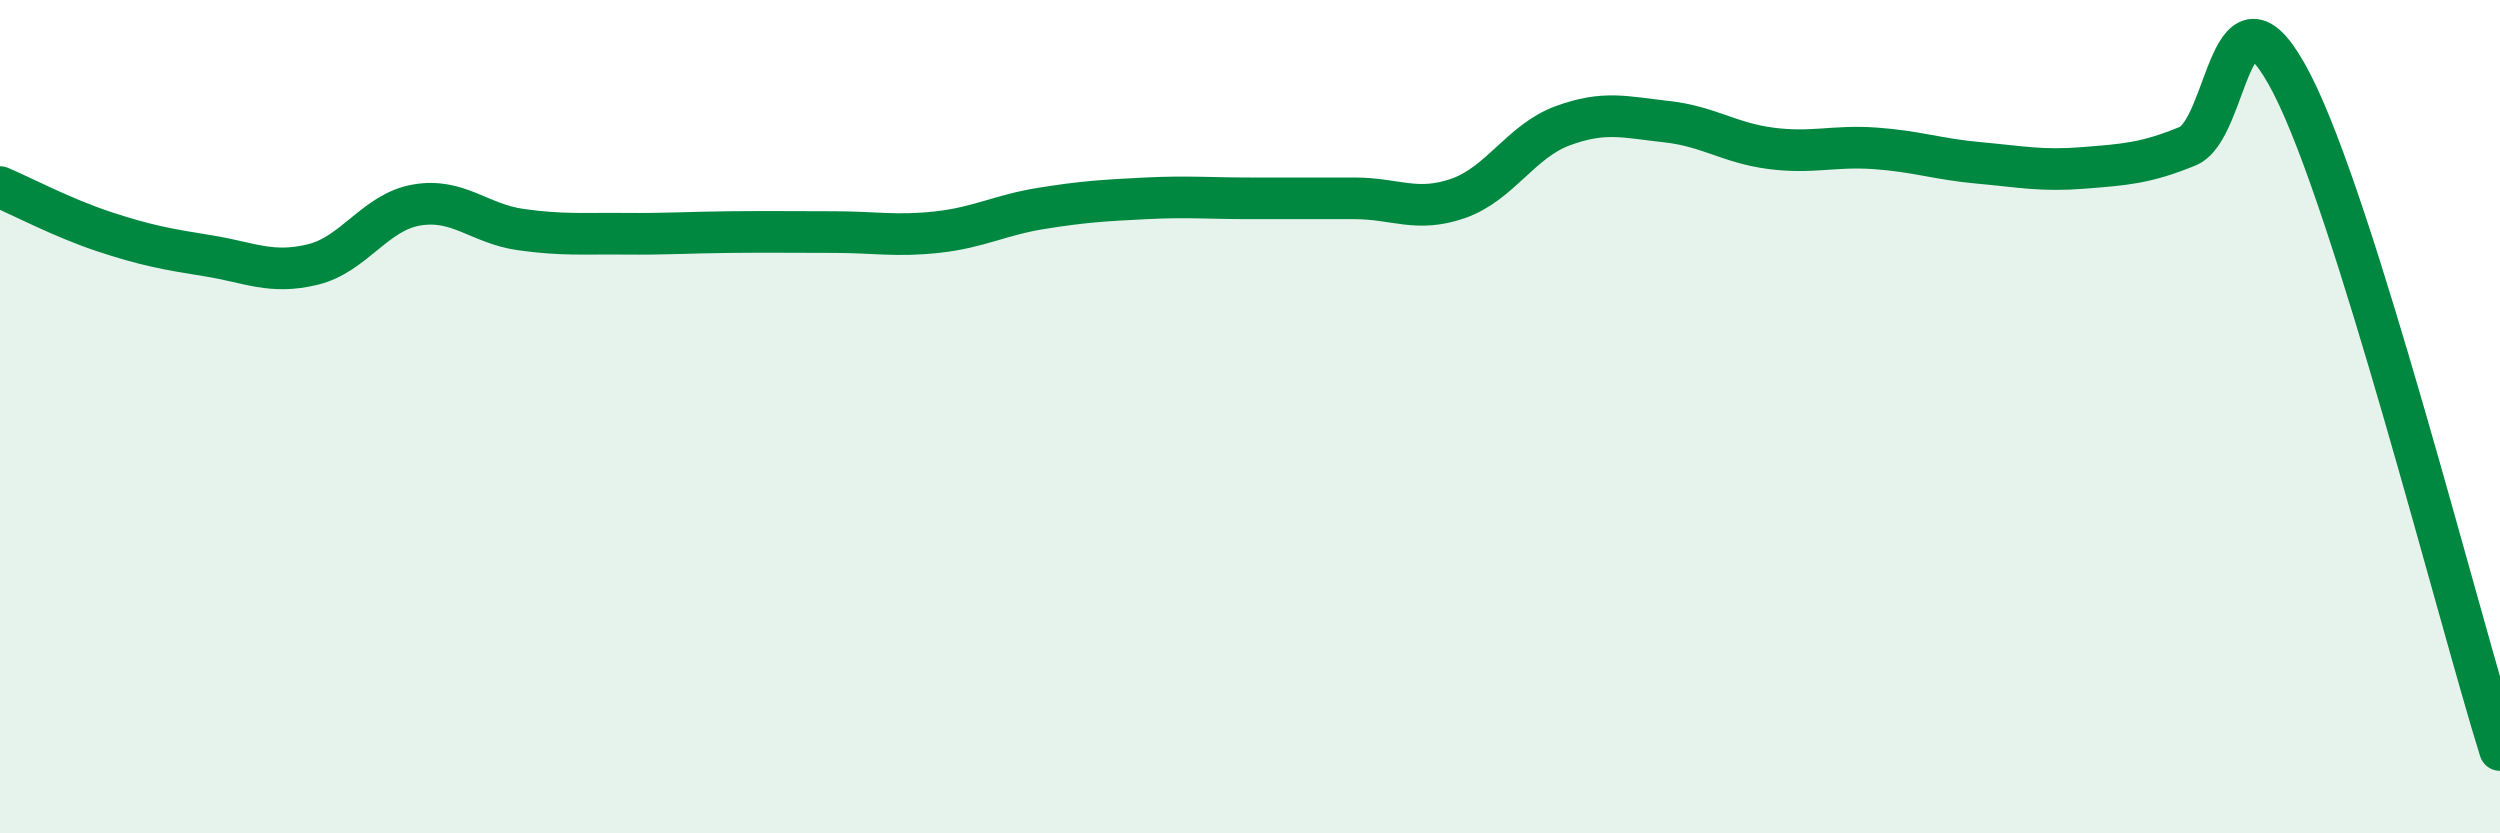
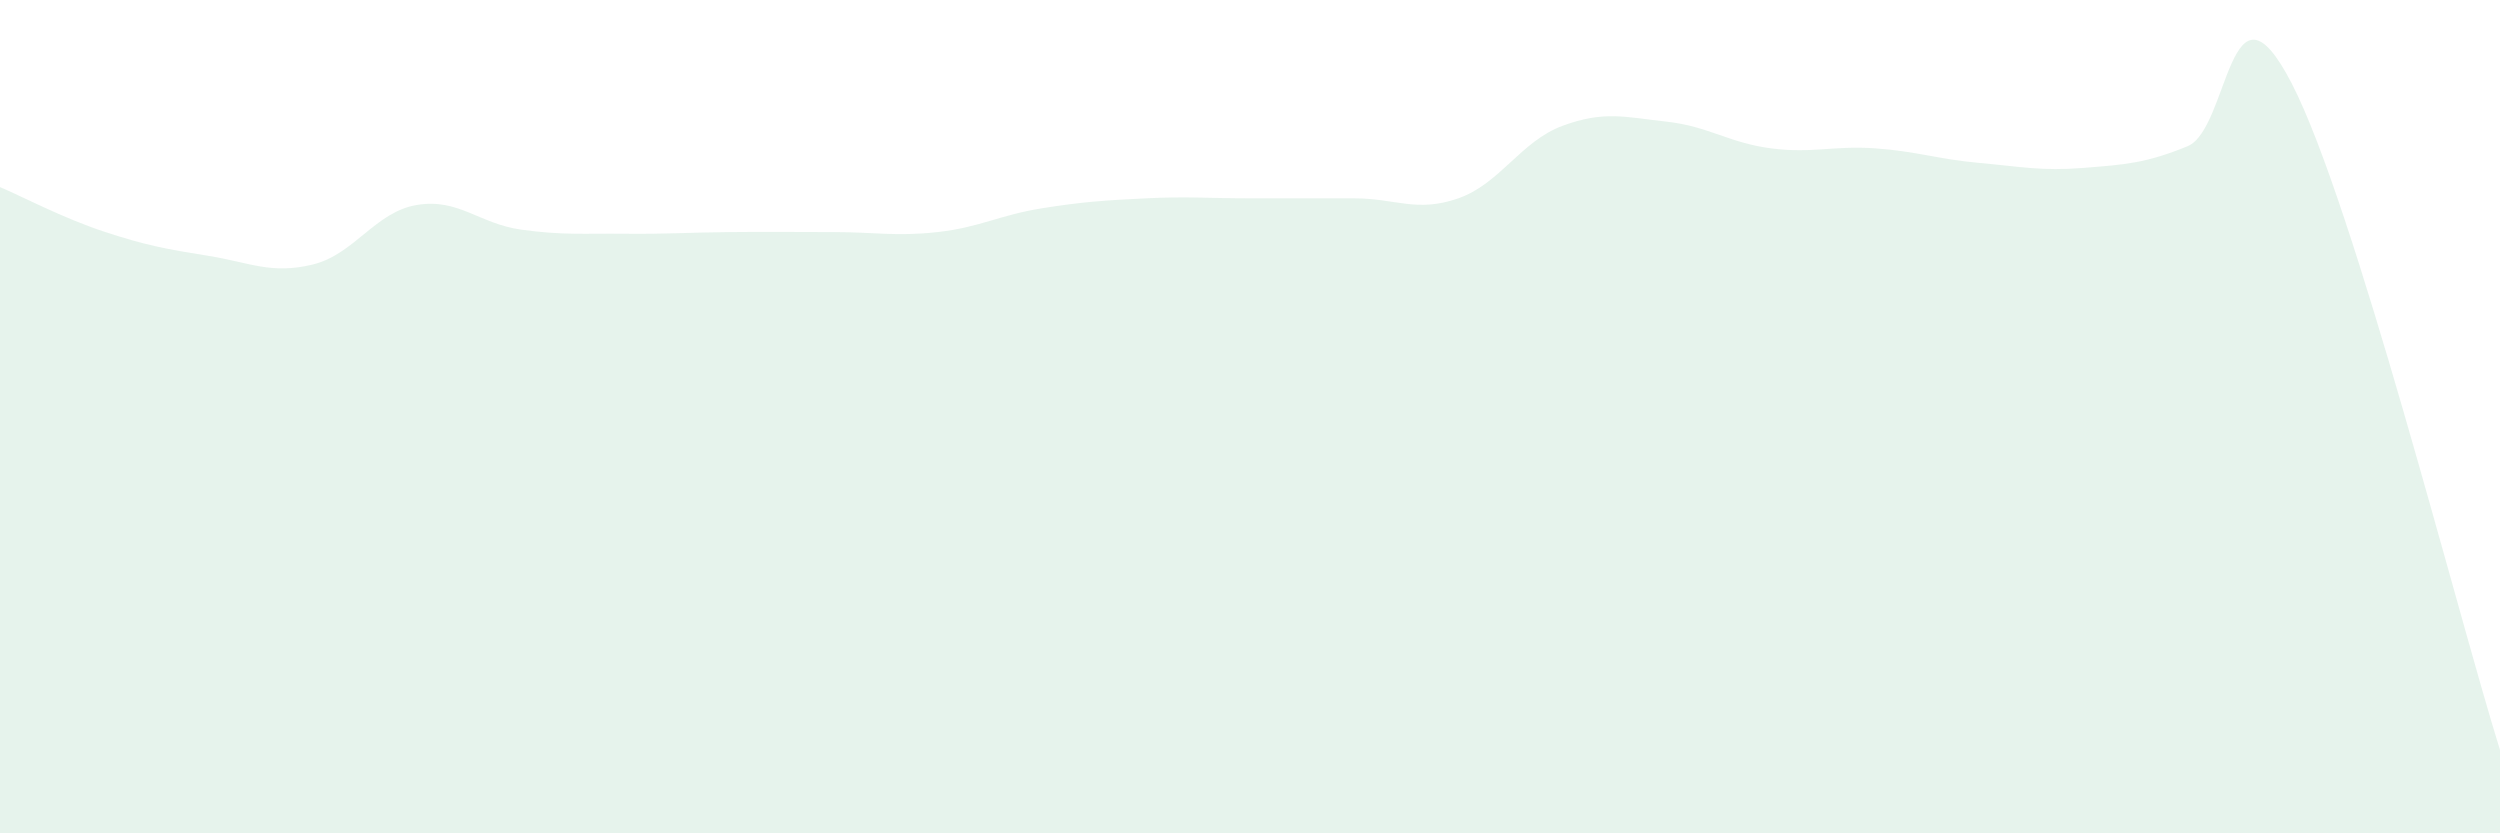
<svg xmlns="http://www.w3.org/2000/svg" width="60" height="20" viewBox="0 0 60 20">
  <path d="M 0,4.49 C 0.5,4.7 1.5,5.23 2.5,5.56 C 3.5,5.89 4,5.98 5,6.14 C 6,6.3 6.5,6.59 7.5,6.35 C 8.5,6.11 9,5.09 10,4.92 C 11,4.75 11.5,5.37 12.5,5.51 C 13.5,5.65 14,5.6 15,5.61 C 16,5.62 16.5,5.58 17.5,5.57 C 18.5,5.56 19,5.57 20,5.57 C 21,5.57 21.5,5.68 22.5,5.57 C 23.5,5.46 24,5.16 25,5 C 26,4.84 26.5,4.81 27.5,4.76 C 28.5,4.71 29,4.76 30,4.76 C 31,4.76 31.5,4.76 32.5,4.76 C 33.5,4.76 34,5.11 35,4.76 C 36,4.41 36.5,3.39 37.5,3.02 C 38.5,2.65 39,2.81 40,2.92 C 41,3.03 41.5,3.43 42.5,3.56 C 43.5,3.69 44,3.49 45,3.56 C 46,3.63 46.5,3.82 47.5,3.91 C 48.5,4 49,4.11 50,4.03 C 51,3.95 51.5,3.92 52.5,3.51 C 53.5,3.1 53.5,-0.9 55,2 C 56.5,4.9 59,14.8 60,18L60 20L0 20Z" fill="#008740" opacity="0.1" stroke-linecap="round" stroke-linejoin="round" />
-   <path d="M 0,4.49 C 0.5,4.7 1.5,5.23 2.5,5.56 C 3.5,5.89 4,5.98 5,6.14 C 6,6.3 6.5,6.59 7.5,6.35 C 8.5,6.11 9,5.09 10,4.92 C 11,4.75 11.5,5.37 12.5,5.51 C 13.5,5.65 14,5.6 15,5.61 C 16,5.62 16.5,5.58 17.5,5.57 C 18.5,5.56 19,5.57 20,5.57 C 21,5.57 21.5,5.68 22.5,5.57 C 23.5,5.46 24,5.16 25,5 C 26,4.84 26.5,4.81 27.5,4.76 C 28.5,4.71 29,4.76 30,4.76 C 31,4.76 31.5,4.76 32.5,4.76 C 33.5,4.76 34,5.11 35,4.76 C 36,4.41 36.5,3.39 37.5,3.02 C 38.5,2.65 39,2.81 40,2.92 C 41,3.03 41.5,3.43 42.5,3.56 C 43.5,3.69 44,3.49 45,3.56 C 46,3.63 46.5,3.82 47.5,3.91 C 48.5,4 49,4.11 50,4.03 C 51,3.95 51.5,3.92 52.5,3.51 C 53.5,3.1 53.5,-0.9 55,2 C 56.5,4.9 59,14.8 60,18" stroke="#008740" stroke-width="1" fill="none" stroke-linecap="round" stroke-linejoin="round" />
</svg>